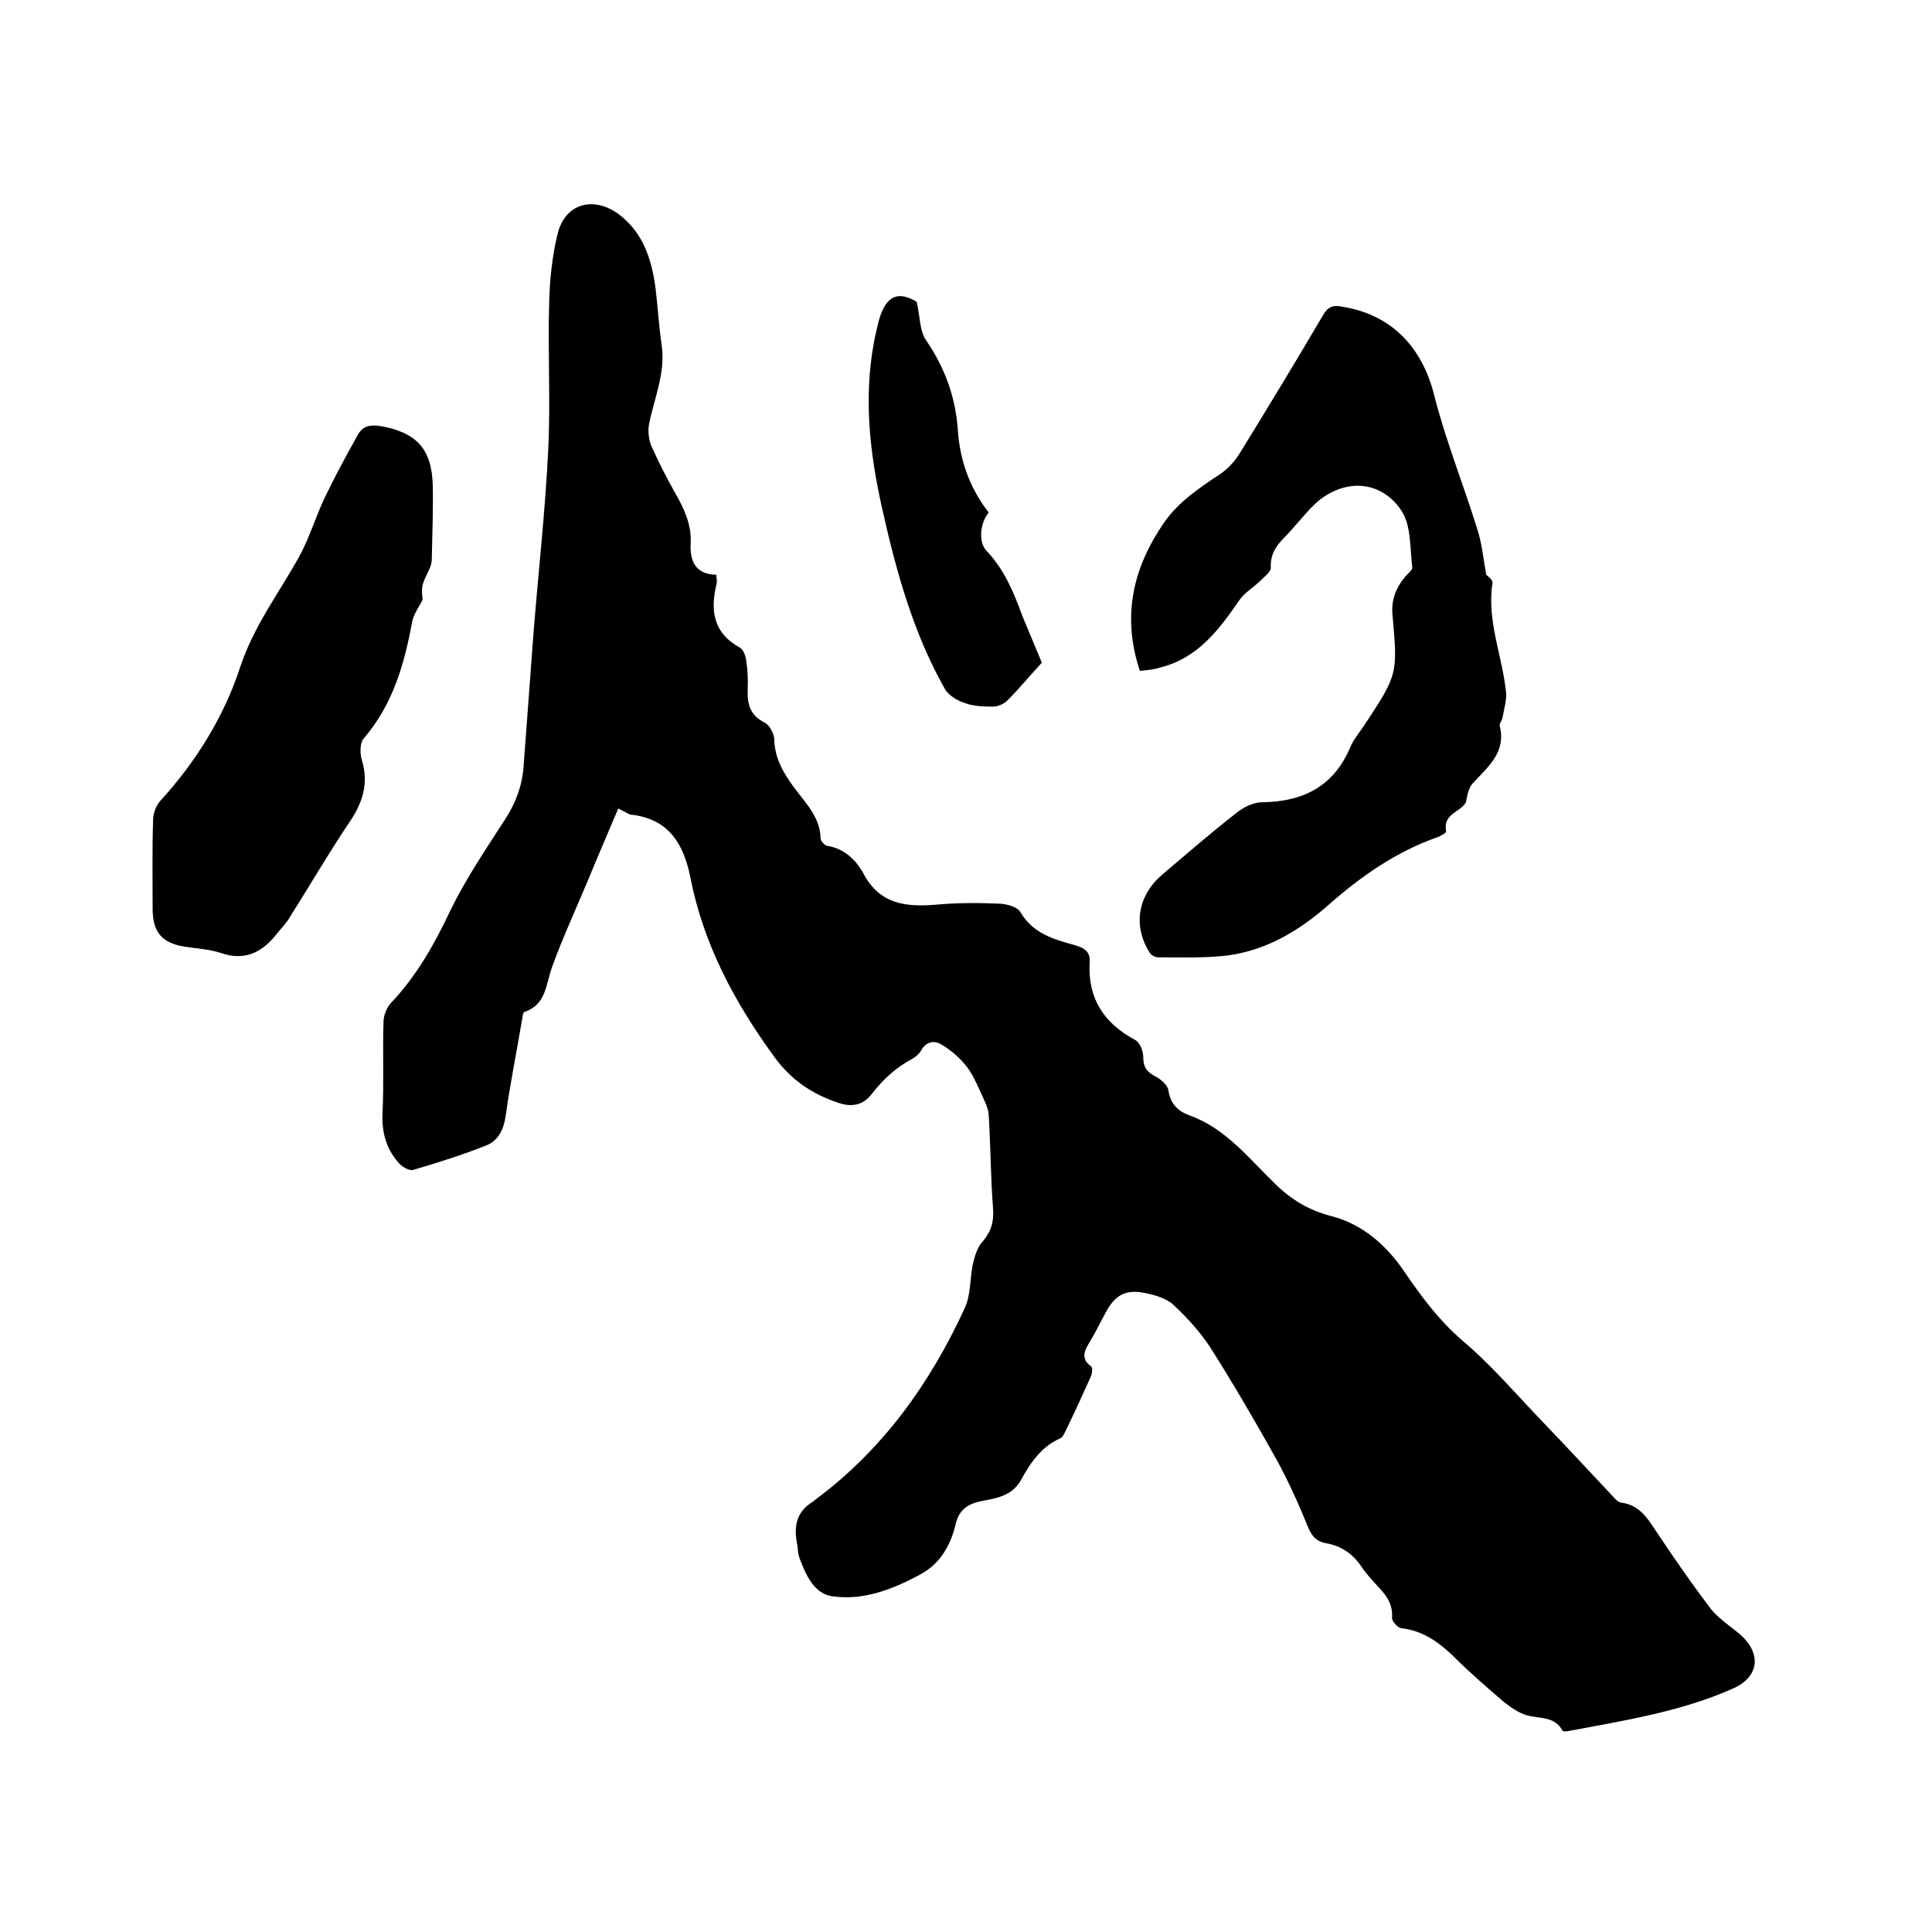
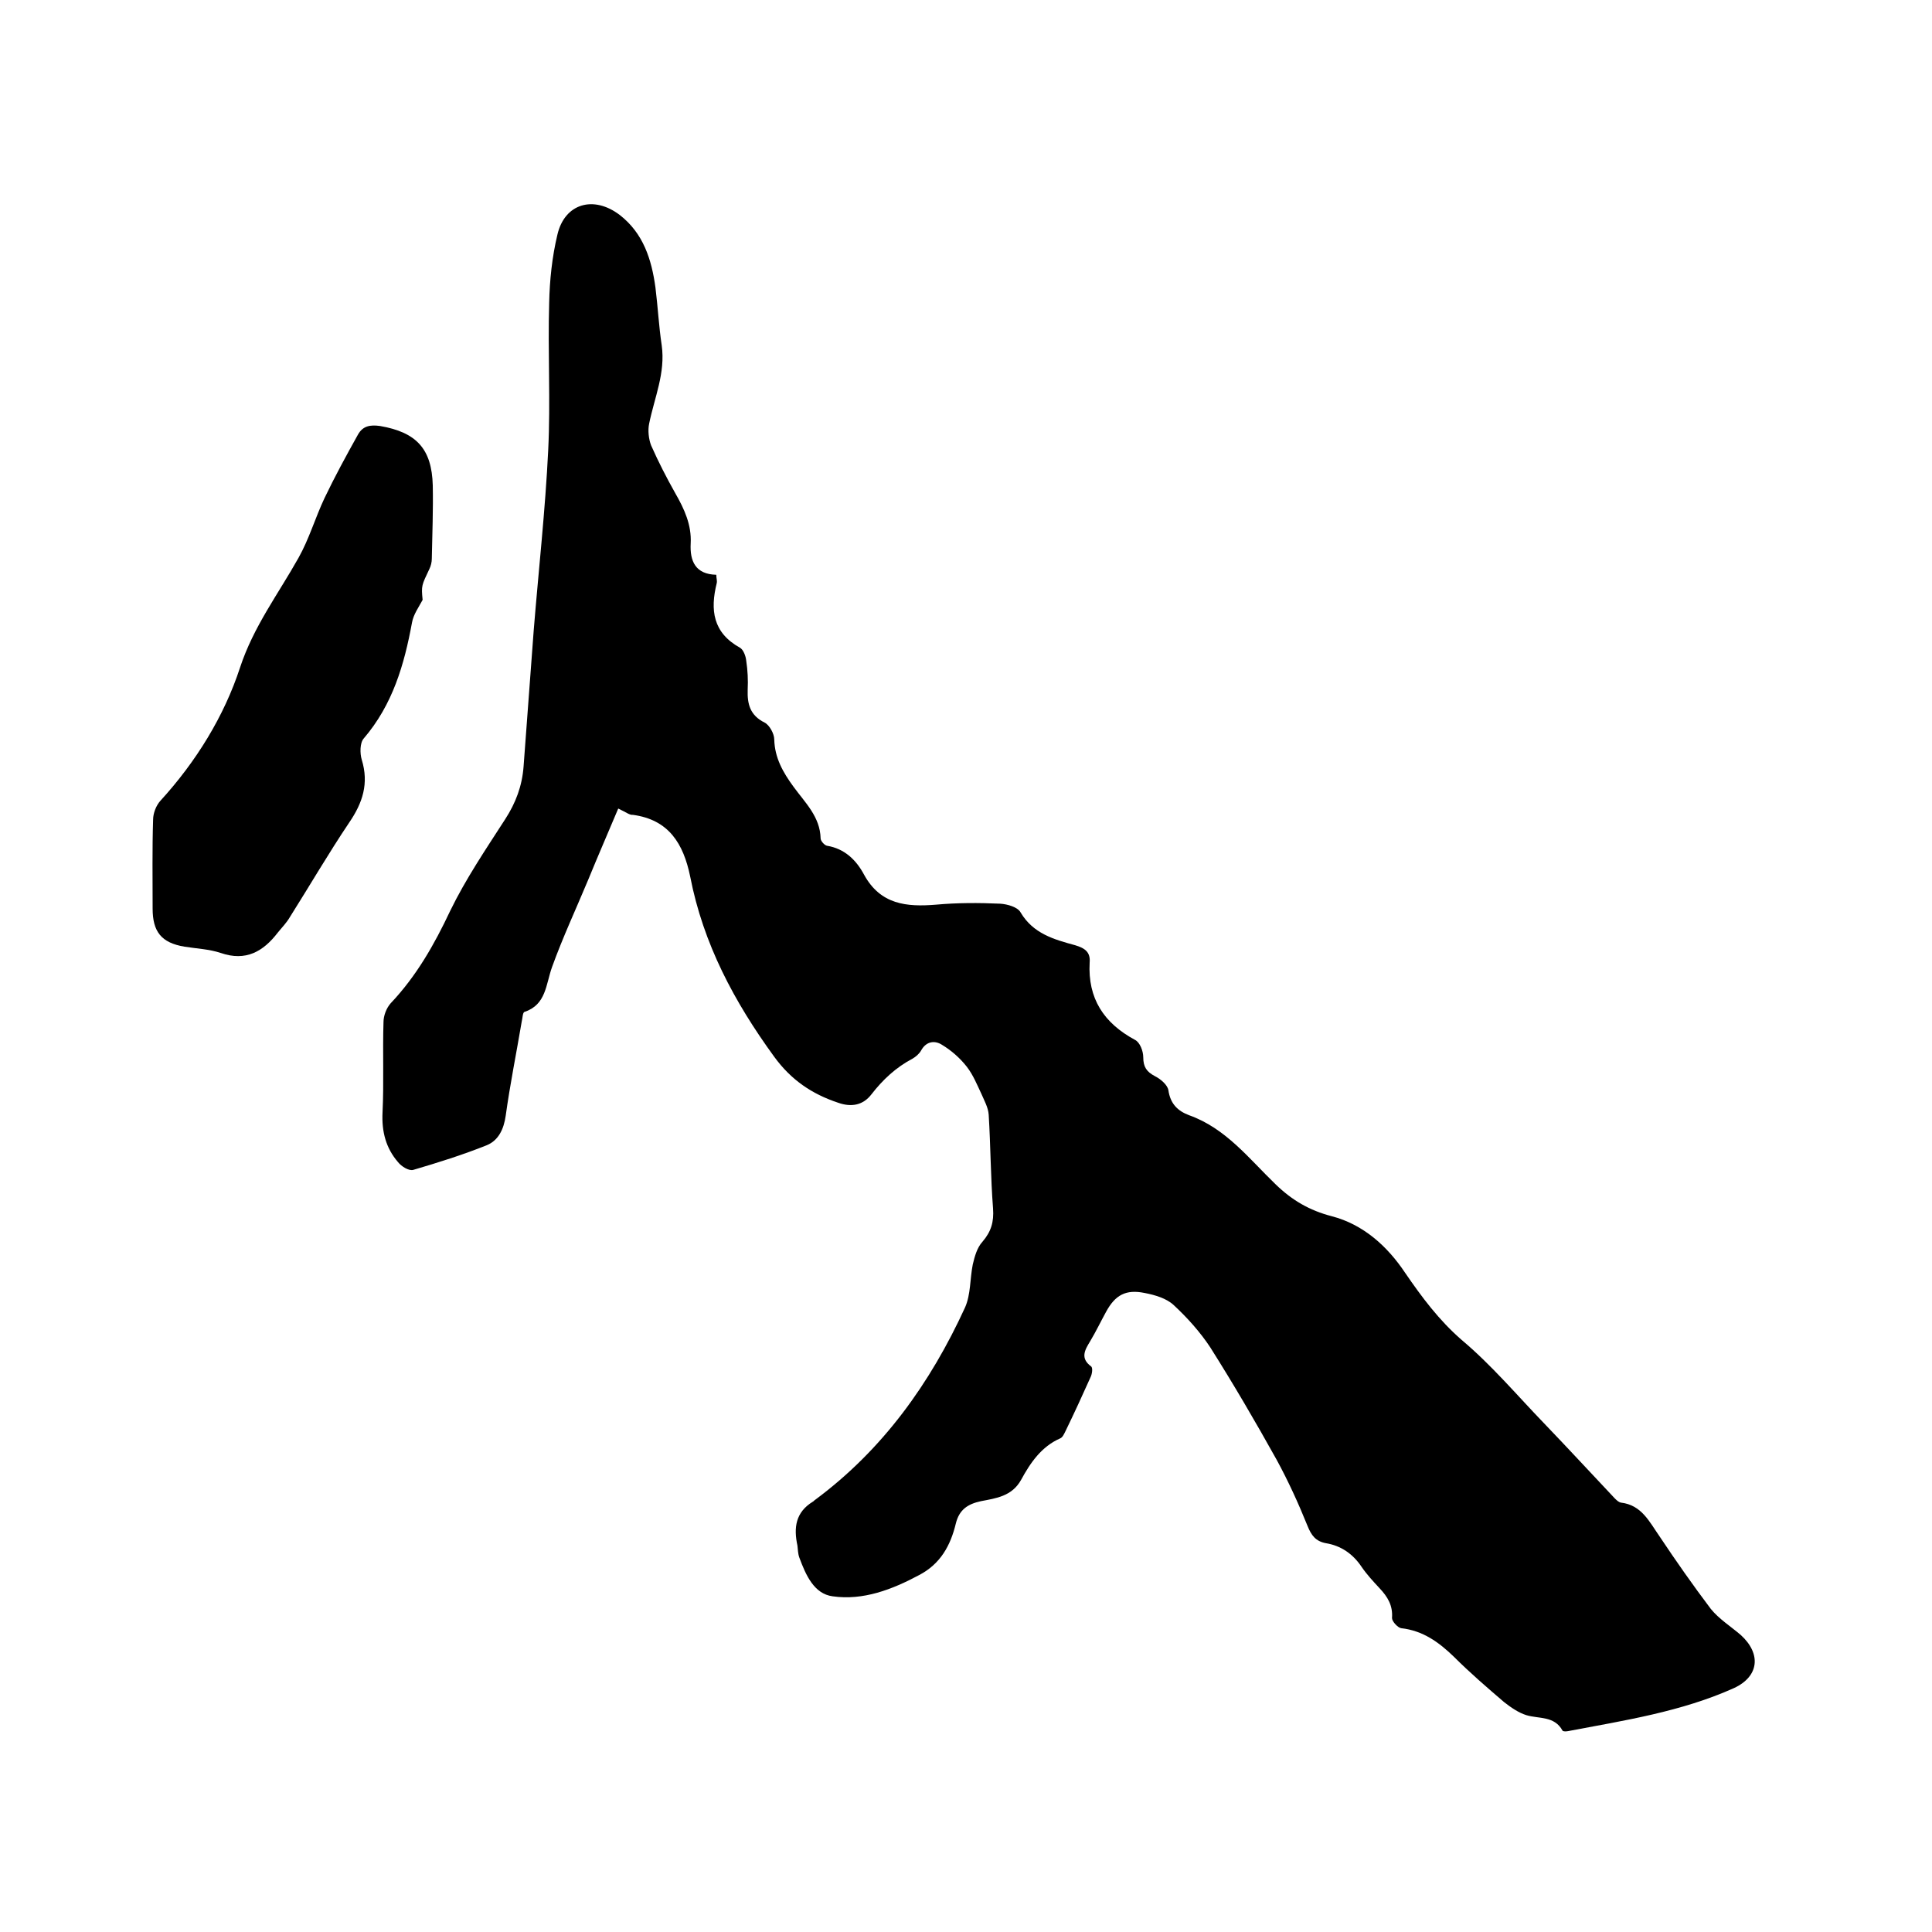
<svg xmlns="http://www.w3.org/2000/svg" enable-background="new 0 0 400 400" viewBox="0 0 400 400">
  <path d="m128 167.4c-2.1 5-4.2 9.8-6.2 14.7-2.5 6-5.3 12-7.5 18.1-1.3 3.6-1.2 7.8-5.7 9.3-.4.1-.4 1.3-.6 2.1-1.1 6.5-2.4 12.9-3.3 19.4-.4 2.8-1.5 5.1-3.9 6.1-5 2-10.1 3.6-15.2 5.1-.9.3-2.5-.7-3.2-1.6-2.5-2.9-3.4-6.3-3.2-10.3.3-6.2 0-12.5.2-18.7 0-1.3.6-2.9 1.5-3.9 5.3-5.6 9-12.1 12.3-19.1 3.2-6.6 7.4-12.8 11.4-19 2.2-3.4 3.5-6.9 3.8-10.9.7-9.4 1.4-18.8 2.1-28.2 1-12.4 2.4-24.9 3-37.3.5-10.1-.1-20.3.2-30.5.1-4.7.6-9.5 1.7-14.1 1.5-6.5 7.5-8.2 12.9-4.1 4.9 3.8 6.6 9.2 7.4 15 .5 4 .7 8 1.3 12 .8 5.7-1.5 10.8-2.6 16.2-.3 1.4-.1 3.2.4 4.5 1.5 3.4 3.2 6.7 5 9.9 1.9 3.3 3.4 6.6 3.2 10.4-.2 3.7 1 6.4 5.3 6.5 0 .7.2 1.2.1 1.7-1.4 5.6-.8 10.3 4.8 13.4.7.4 1.2 1.7 1.3 2.7.3 2 .4 4 .3 6-.1 3 .5 5.3 3.5 6.8 1 .5 2 2.3 2 3.5.1 3.8 1.8 6.8 4 9.8 2.4 3.3 5.5 6.2 5.6 10.7 0 .5.8 1.4 1.3 1.5 3.7.6 6.1 3 7.7 6 3.4 6.2 8.8 6.7 14.9 6.2 4.4-.4 8.8-.4 13.3-.2 1.5.1 3.6.7 4.2 1.8 2.6 4.4 6.9 5.6 11.3 6.8 2 .6 3.2 1.4 3 3.6-.4 7.4 2.9 12.5 9.4 16 1 .5 1.7 2.3 1.7 3.6 0 2 .7 3 2.4 3.9 1.2.6 2.6 1.8 2.8 2.9.4 2.8 1.9 4.3 4.3 5.2 7.6 2.7 12.4 9 17.9 14.3 3.4 3.3 7 5.4 11.6 6.6 6.6 1.7 11.6 6.3 15.2 11.7 3.5 5.1 7 9.8 11.7 13.9 6.2 5.2 11.5 11.5 17.1 17.3 4.9 5.1 9.7 10.3 14.6 15.5.4.4.8.8 1.3.9 4.3.5 5.9 4 8 7 3.4 5.1 6.9 10.1 10.6 15 1.7 2.1 4.1 3.6 6.2 5.4 4.3 3.9 3.8 8.6-1.4 11-10.9 4.9-22.7 6.7-34.3 8.9-.4.1-1.1.1-1.2-.1-1.7-3.1-4.9-2.4-7.5-3.2-1.6-.5-3.2-1.6-4.6-2.7-3.5-3-7.1-6.1-10.4-9.4-3.1-3-6.4-5.4-10.9-5.9-.7-.1-1.9-1.4-1.9-2.1.2-2.6-.9-4.4-2.6-6.2-1.3-1.4-2.6-2.8-3.7-4.4-1.8-2.7-4.3-4.4-7.4-4.9-2.1-.4-3-1.6-3.8-3.6-1.9-4.7-4-9.3-6.4-13.7-4.4-7.9-8.9-15.6-13.7-23.2-2.1-3.2-4.8-6.2-7.6-8.8-1.5-1.4-3.9-2.1-6-2.5-3.9-.8-6.1.4-8 3.9-1.1 2-2.1 4.1-3.3 6.1-1.1 1.8-2.1 3.5.2 5.2.4.3.2 1.6-.1 2.2-1.7 3.8-3.4 7.5-5.2 11.2-.3.6-.6 1.3-1.1 1.5-3.9 1.7-6.2 5.1-8.1 8.6-1.9 3.4-5.2 3.8-8.3 4.4-2.8.6-4.5 1.8-5.2 4.6-1.1 4.6-3.2 8.4-7.6 10.7-5.6 3-11.6 5.3-17.9 4.4-3.9-.5-5.6-4.5-6.9-8-.3-.8-.3-1.7-.4-2.5-.8-3.7-.4-6.9 3.2-9.1.2-.1.3-.3.5-.4 14-10.4 23.8-24.1 31-39.8 1.2-2.7 1-5.9 1.6-8.9.4-1.7.9-3.5 2-4.7 1.8-2.1 2.4-4.1 2.2-6.9-.5-6.4-.5-12.9-.9-19.4-.1-1.5-.9-2.9-1.5-4.3-.9-1.9-1.7-3.9-3-5.6-1.4-1.8-3.2-3.4-5.2-4.6-1.4-.9-3.2-.8-4.3 1.2-.4.7-1.1 1.3-1.8 1.7-3.4 1.8-6.1 4.3-8.5 7.4-1.7 2.2-4.1 2.7-6.9 1.7-5.4-1.8-9.7-4.7-13.2-9.5-8.3-11.4-14.7-23.4-17.4-37.3-1.4-6.8-4.4-11.8-11.9-12.8-.6.1-1.5-.6-3-1.3z" />
-   <path d="m236 138.9c-3.8-11.4-1.4-21.4 5-30.7 3-4.3 7.2-7.1 11.4-9.9 1.7-1.1 3.2-2.7 4.3-4.5 5.8-9.4 11.6-19 17.2-28.5 1-1.8 2.1-2.2 4-1.8 10.1 1.6 16.5 8.3 19 18.2 2.4 9.5 6.1 18.6 9 28 .9 2.8 1.2 5.8 1.8 9.3.1.1 1.4 1 1.3 1.7-1.2 7.8 2 15 2.8 22.5.2 1.7-.4 3.5-.7 5.3-.1.6-.7 1.3-.6 1.8 1.4 5.5-2.5 8.5-5.6 11.9-.9 1-1.1 2.5-1.4 3.9-1.1 2.1-4.8 2.3-4.1 6 .1.3-1 .9-1.7 1.2-8.6 3-15.9 8.1-22.7 14.1-5.9 5.2-12.7 9.3-20.7 10.4-4.8.6-9.7.4-14.6.4-.6 0-1.4-.5-1.7-1-3.5-5.6-2.4-11.8 2.6-16.1 5.1-4.3 10.1-8.7 15.4-12.8 1.5-1.2 3.5-2.2 5.3-2.2 8.5-.1 14.9-3.3 18.3-11.5.7-1.6 1.9-3 2.9-4.5 6.9-10.5 6.9-10.5 5.8-22.8-.3-3.2.8-5.8 2.8-8.1.5-.5 1.3-1.2 1.3-1.7-.5-4-.2-8.6-2.2-11.7-2.7-4.2-7.6-6.5-13.1-4.5-1.8.7-3.6 1.8-4.9 3.1-2.3 2.2-4.2 4.8-6.4 7-1.7 1.7-2.8 3.5-2.7 6.1.1.8-1.2 1.8-2 2.6-1.5 1.5-3.5 2.6-4.6 4.3-4.2 6.1-8.6 11.9-16.3 13.8-1 .4-2.5.5-4.2.7z" />
  <path d="m87.5 124.2c-.8 1.5-1.9 3-2.2 4.7-1.6 8.7-4 17-10 24-.8.9-.8 3.1-.4 4.4 1.5 4.9.2 8.9-2.6 13-4.3 6.4-8.2 13.1-12.3 19.6-.7 1.2-1.7 2.2-2.5 3.2-3 3.9-6.6 6-11.8 4.2-2.4-.8-5-.9-7.5-1.3-4.8-.8-6.6-3.1-6.6-7.9 0-6.1-.1-12.3.1-18.4 0-1.3.6-2.9 1.5-3.9 7.4-8.1 13.2-17.5 16.5-27.6 2.8-8.5 7.9-15.2 12.1-22.7 2.2-3.9 3.5-8.4 5.4-12.4 2.1-4.4 4.5-8.8 6.9-13.1 1-1.8 2.5-2.1 4.6-1.8 7.5 1.3 10.7 4.7 10.9 12.3.1 5.1-.1 10.1-.2 15.2 0 .7-.2 1.5-.5 2.1-1.6 3.4-1.7 3.4-1.4 6.4z" />
-   <path d="m215.7 137.2c-2.5 2.7-4.7 5.4-7.2 7.9-.7.7-2 1.2-3 1.2-2 0-4.1-.1-5.9-.8-1.5-.5-3.3-1.6-4-2.9-6.6-11.7-10.1-24.5-13-37.5-2.5-11.2-3.8-22.5-1.7-34 .3-1.7.7-3.3 1.1-4.9 1.5-5.1 4-6 7.8-3.7.7 3.1.6 6 1.9 7.9 3.9 5.7 6.1 11.7 6.6 18.5.4 6.4 2.5 12.2 6.4 17.2-1.8 2.2-2.2 6.2-.4 8 3.7 3.9 5.6 8.6 7.4 13.5 1.3 3.2 2.7 6.4 4 9.6z" />
</svg>